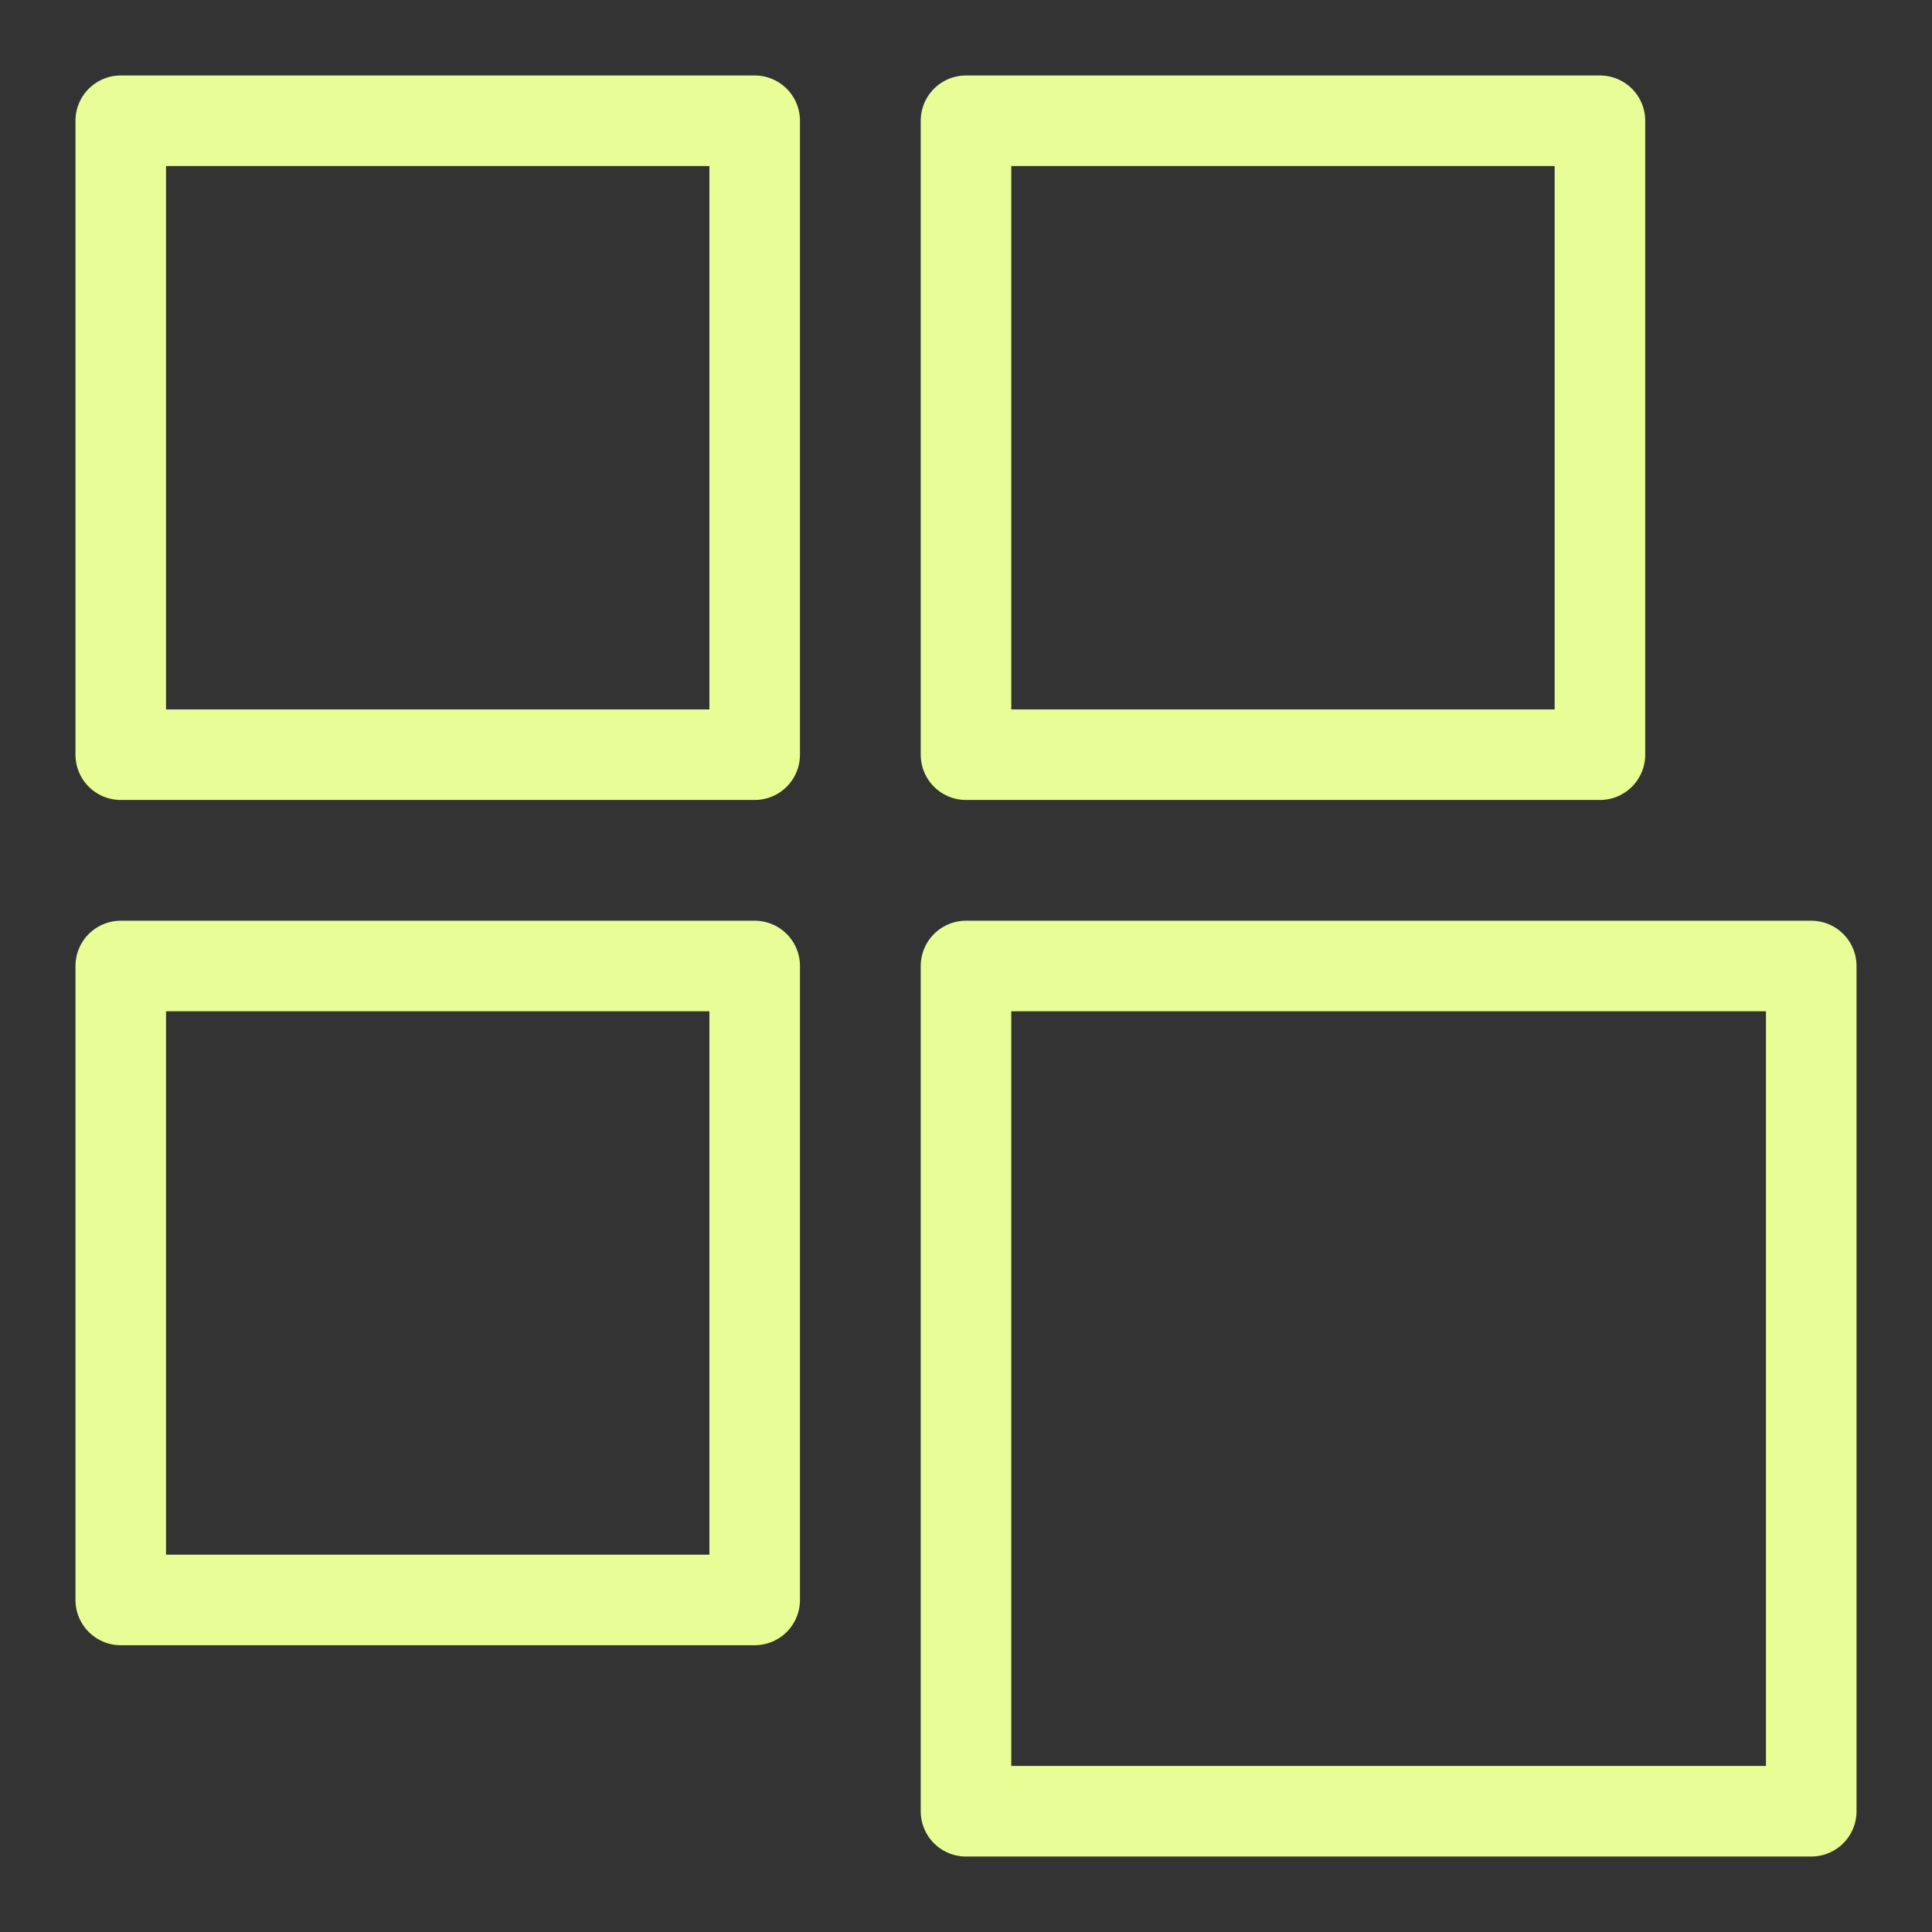
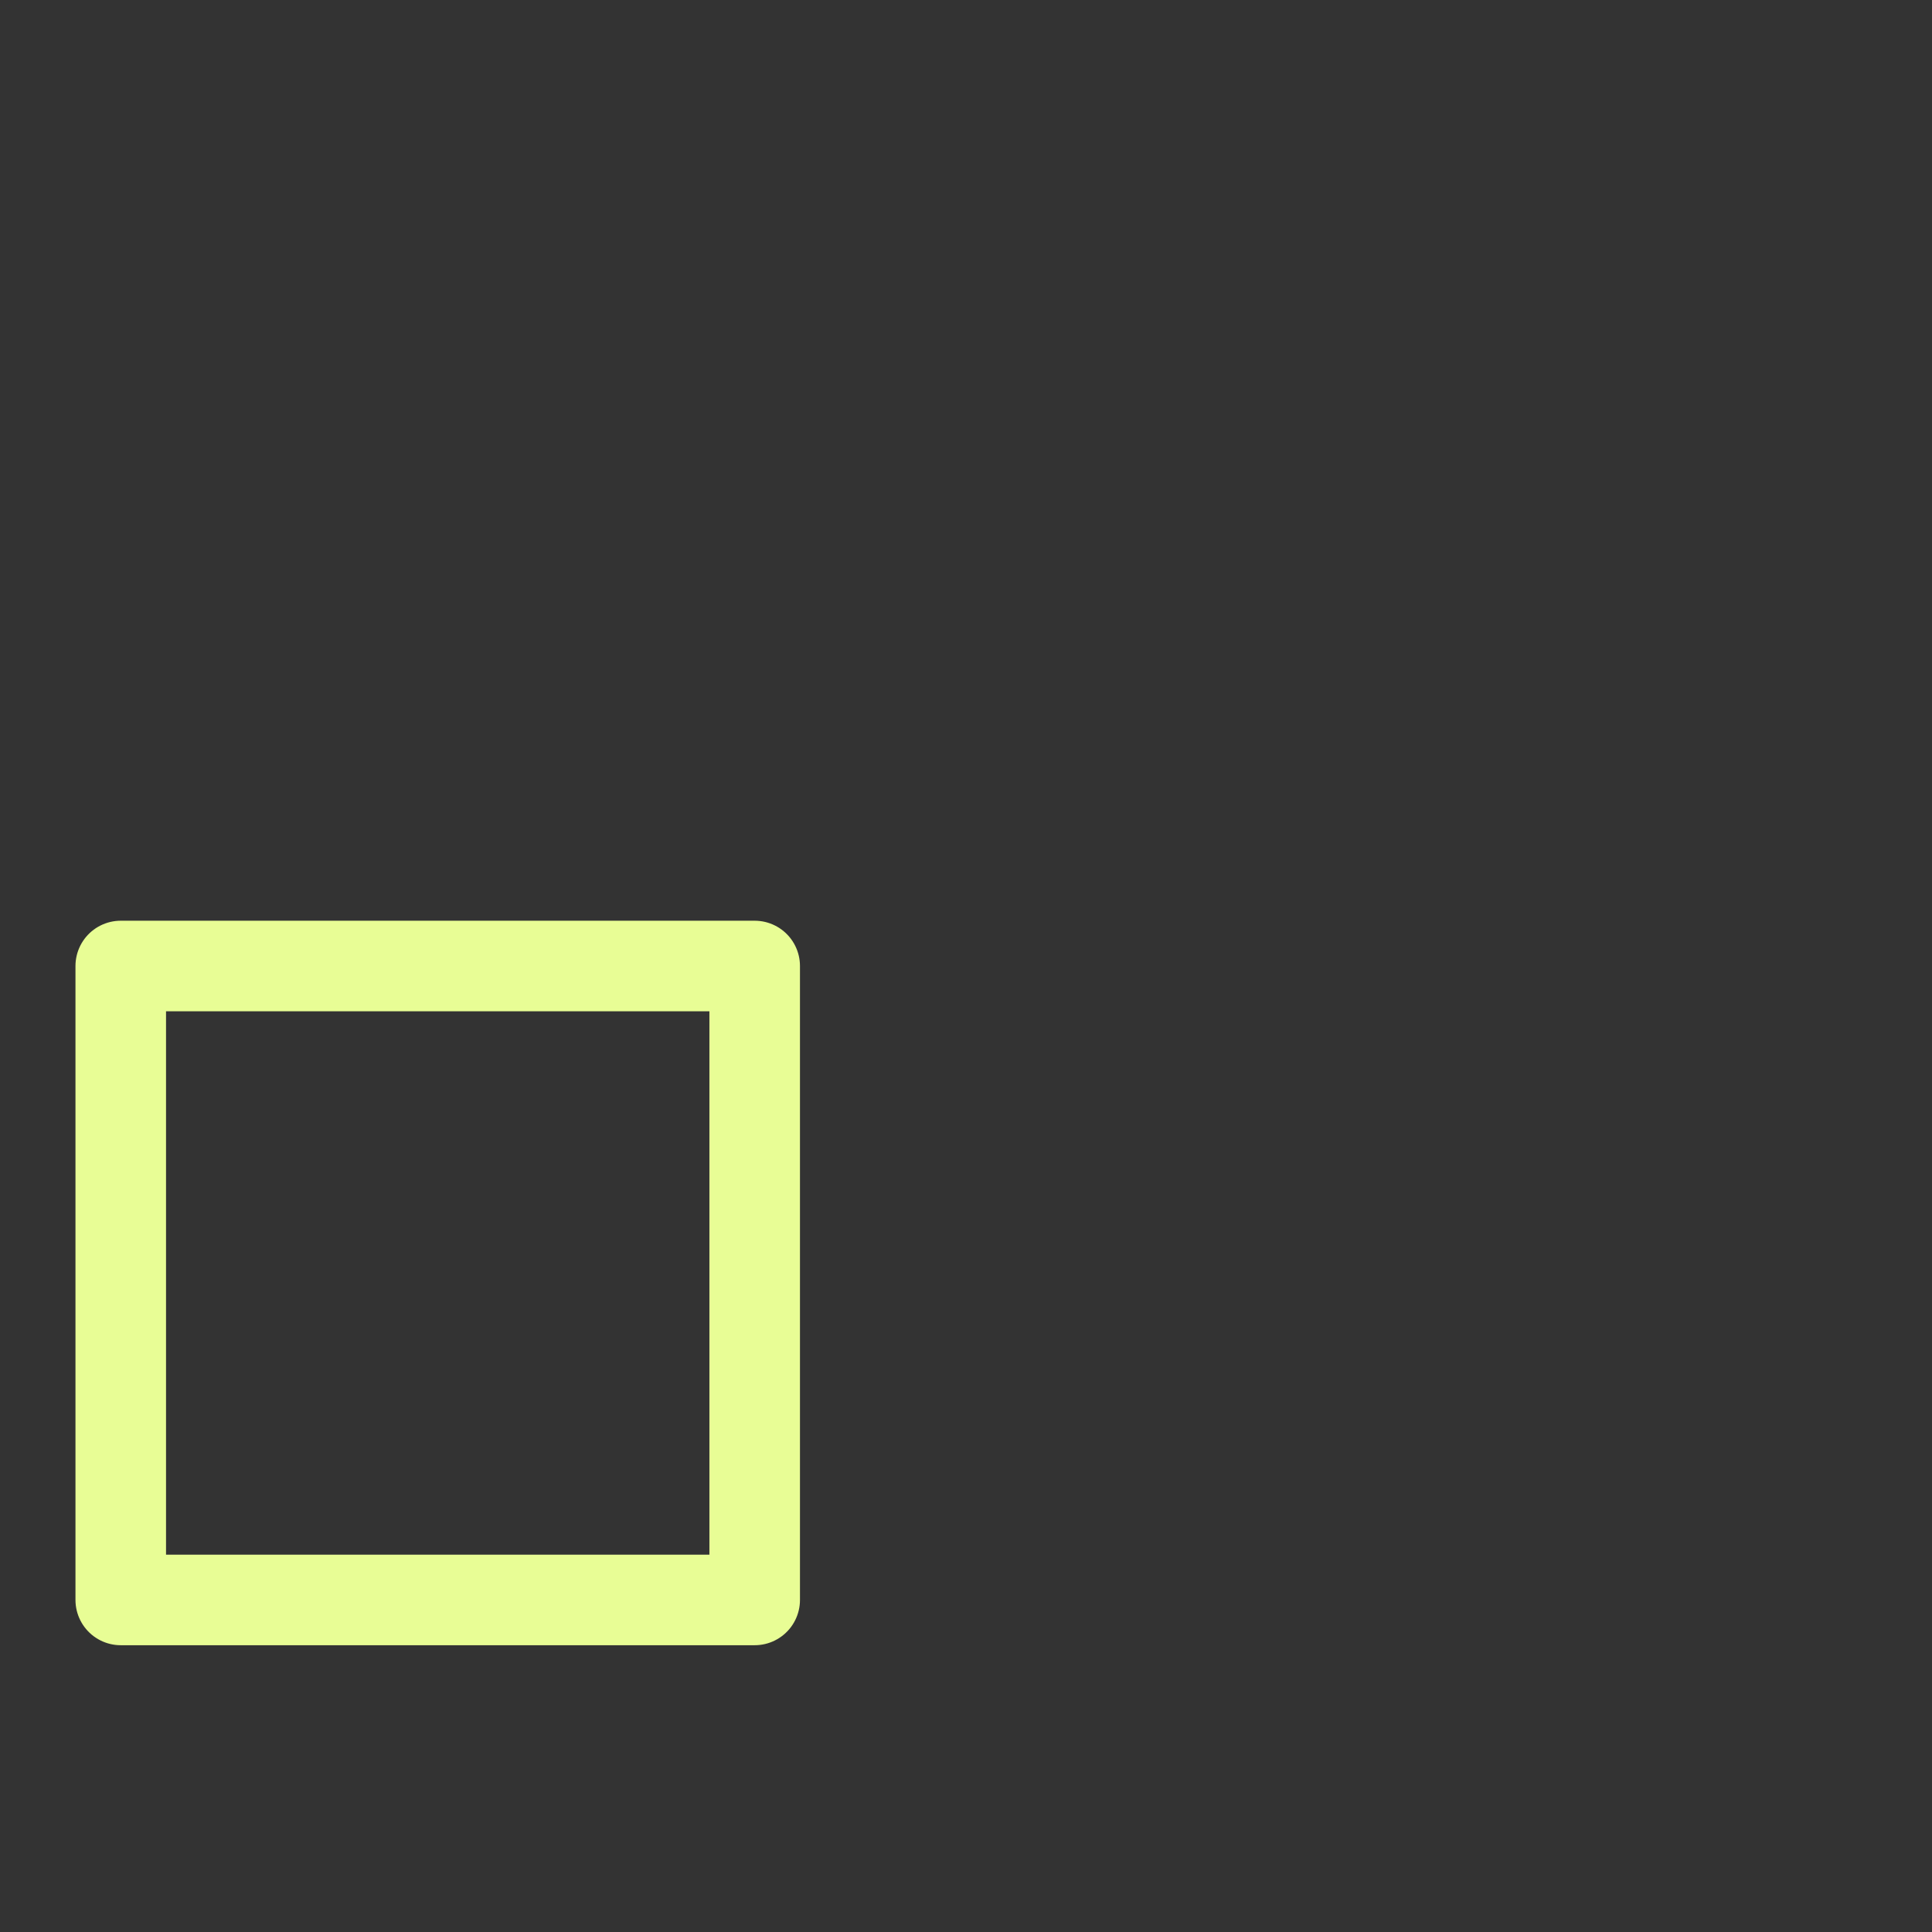
<svg xmlns="http://www.w3.org/2000/svg" width="16" height="16" viewBox="0 0 16 16" fill="none">
  <rect x="0" y="0" width="16" height="16" fill="#333333" stroke="none" />
-   <path d="M6.25 1H1V6.25H6.25V1Z" stroke="#E8FD95" stroke-width="0.75" stroke-linecap="round" stroke-linejoin="round" />
-   <path d="M13.25 1H8V6.25H13.25V1Z" stroke="#E8FD95" stroke-width="0.75" stroke-linecap="round" stroke-linejoin="round" />
  <path d="M6.25 8H1V13.25H6.25V8Z" stroke="#E8FD95" stroke-width="0.75" stroke-linecap="round" stroke-linejoin="round" />
-   <path d="M15 8H8V15H15V8Z" stroke="#E8FD95" stroke-width="0.75" stroke-linecap="round" stroke-linejoin="round" />
</svg>